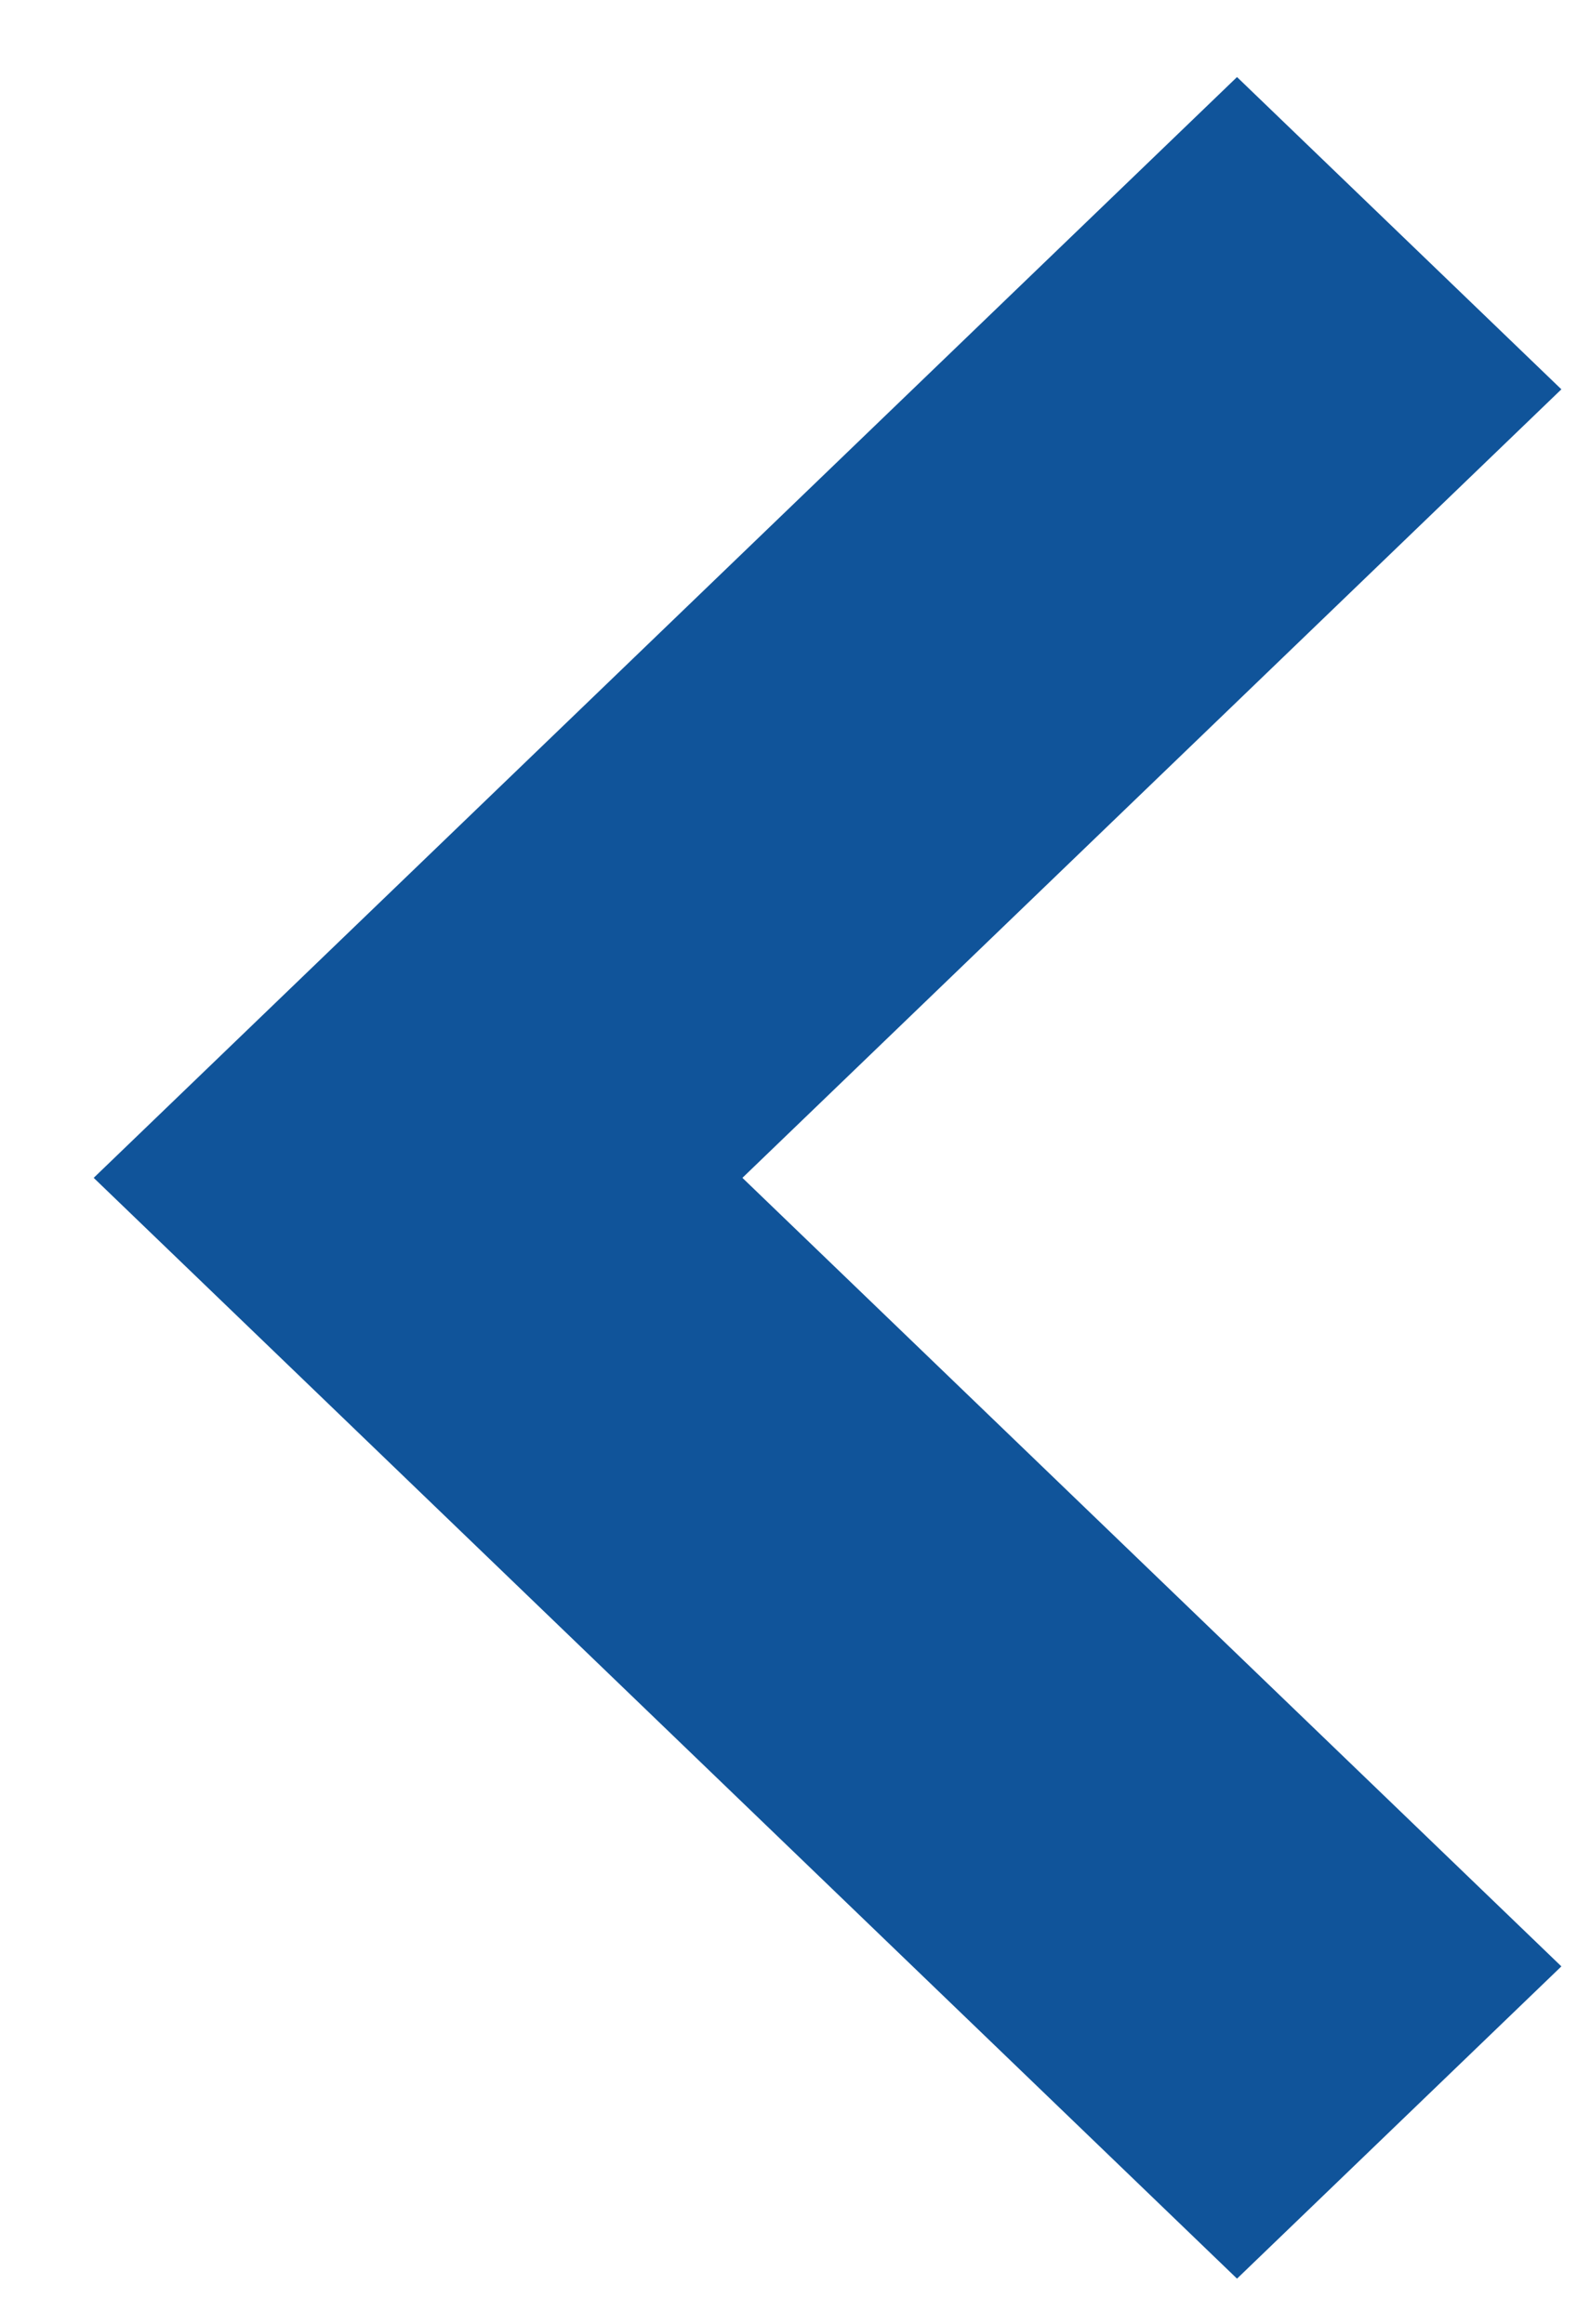
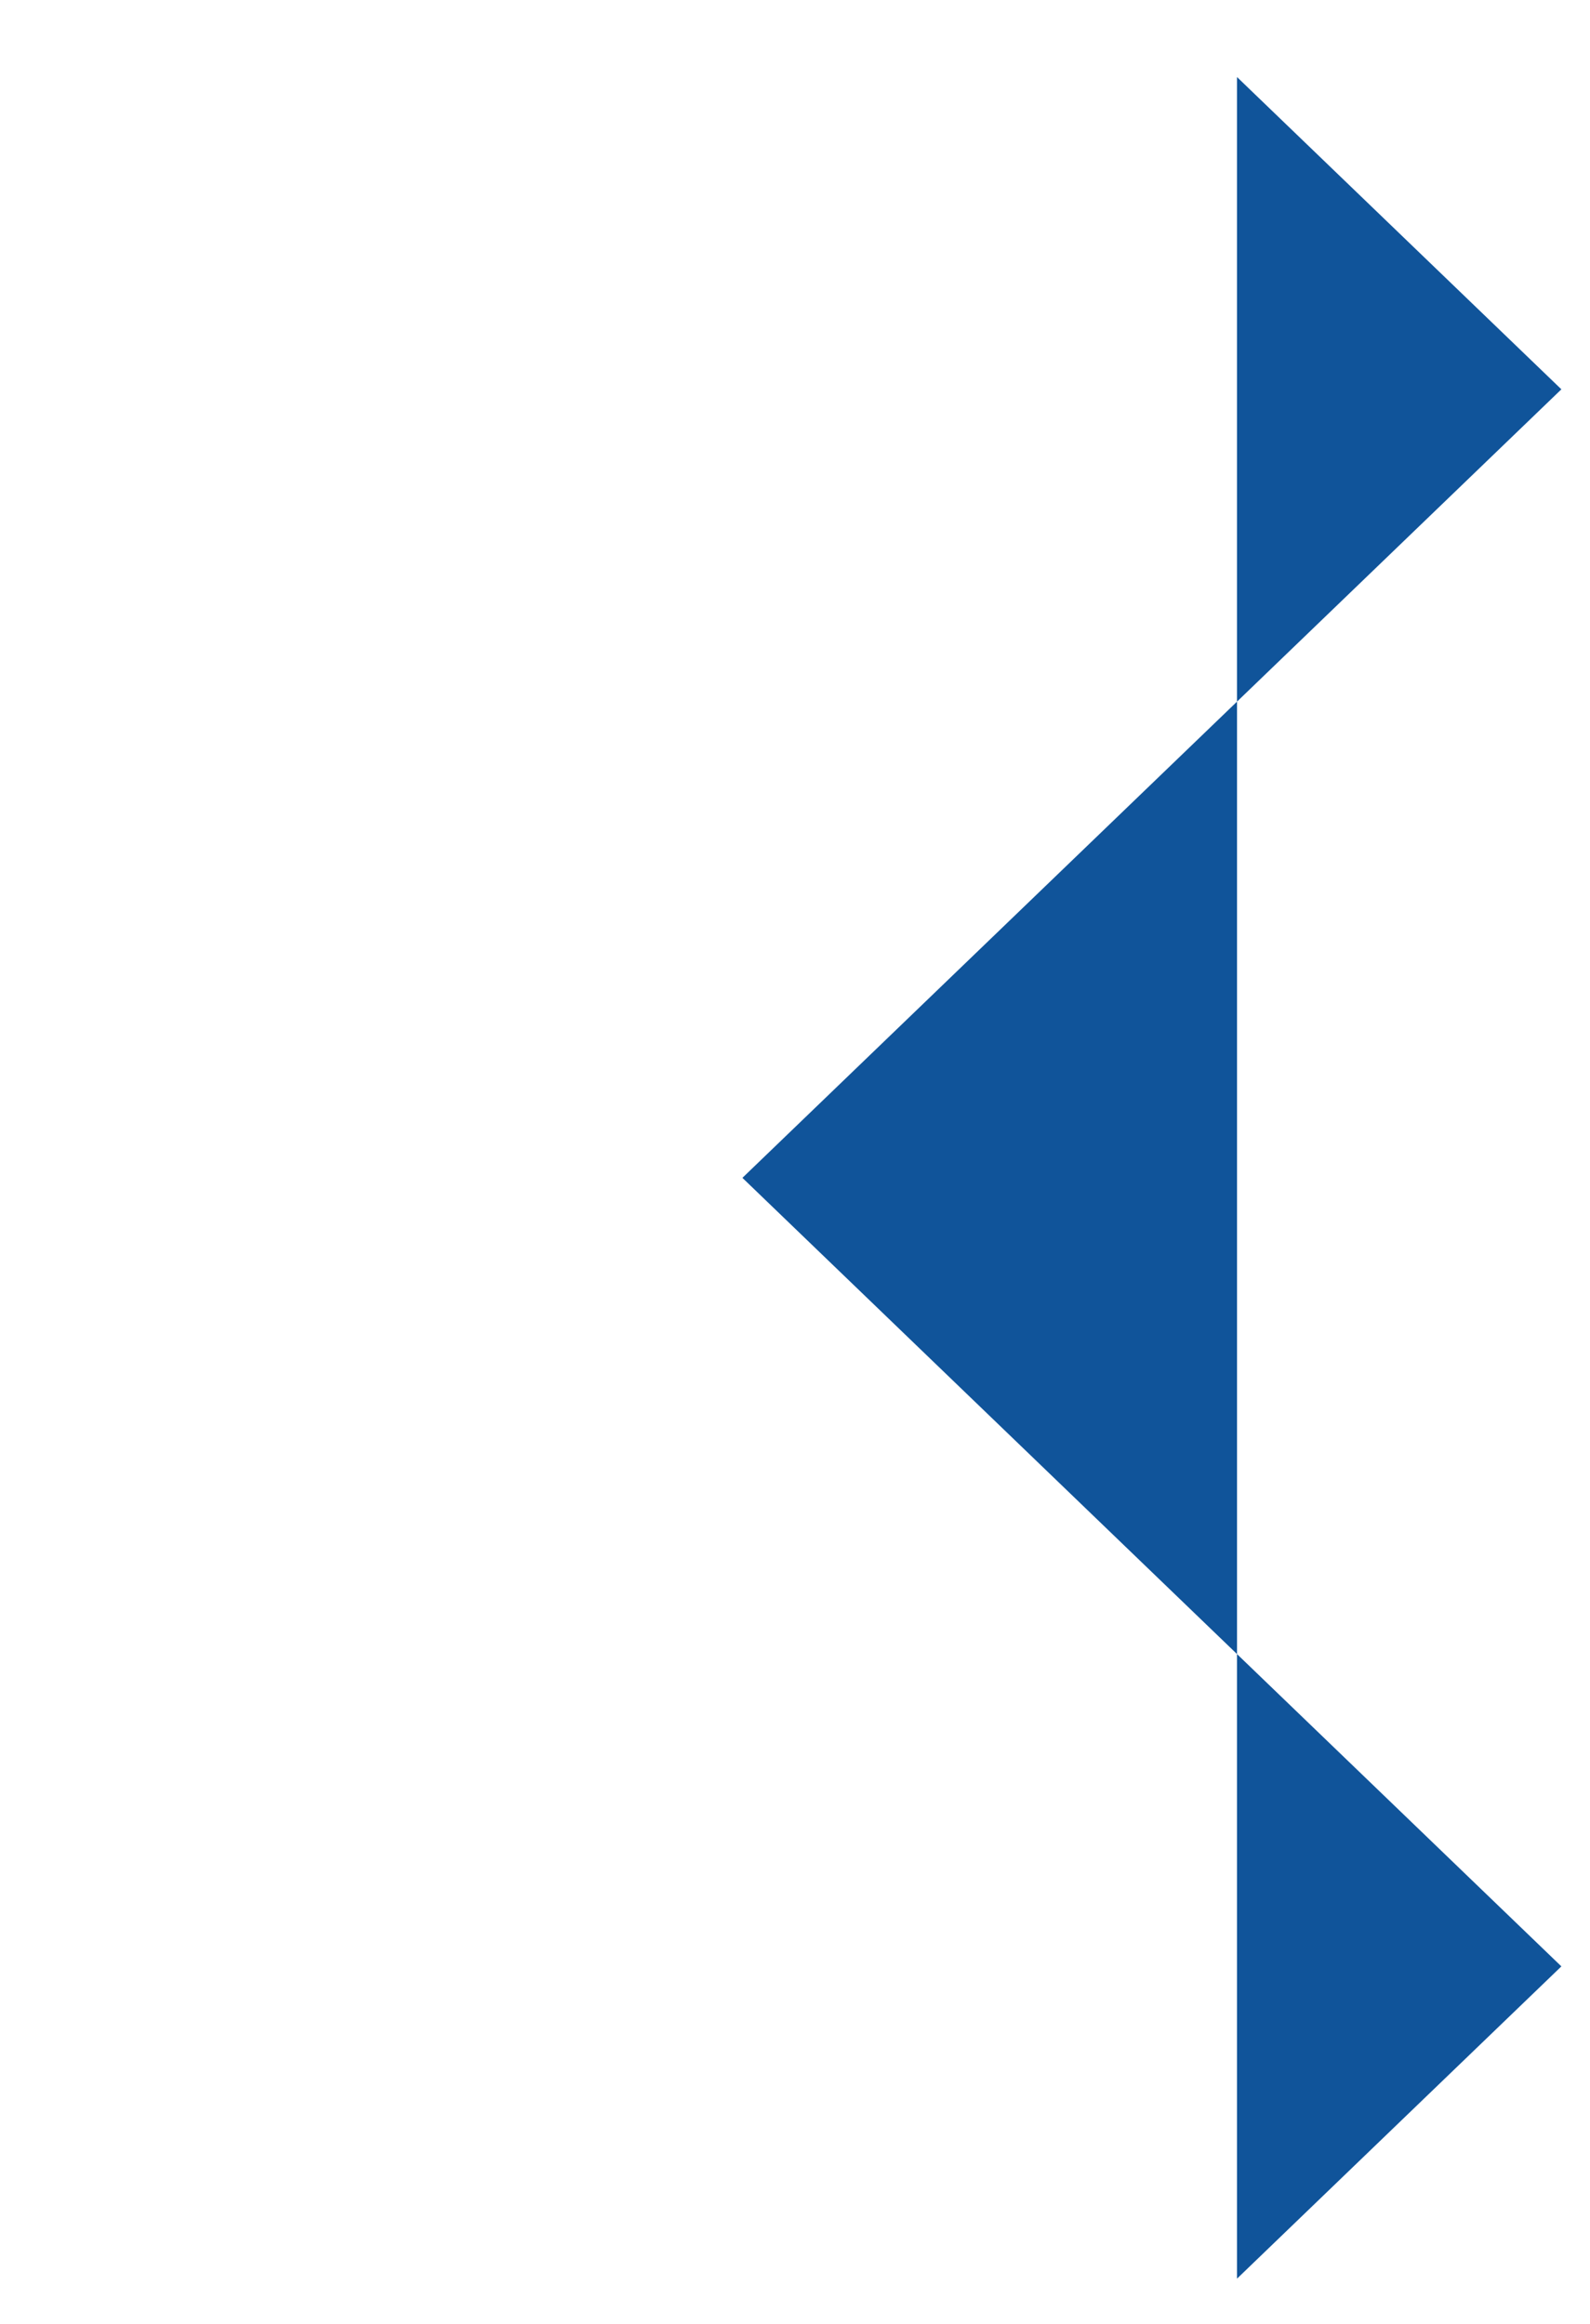
<svg xmlns="http://www.w3.org/2000/svg" width="13" height="19" viewBox="0 0 13 19" fill="none">
-   <path d="M10.114 0.63L12.766 3.183L6.07 9.63L12.766 16.077L10.114 18.63L0.766 9.63L10.114 0.63Z" fill="#10549A" />
+   <path d="M10.114 0.63L12.766 3.183L6.07 9.63L12.766 16.077L10.114 18.63L10.114 0.63Z" fill="#10549A" />
</svg>